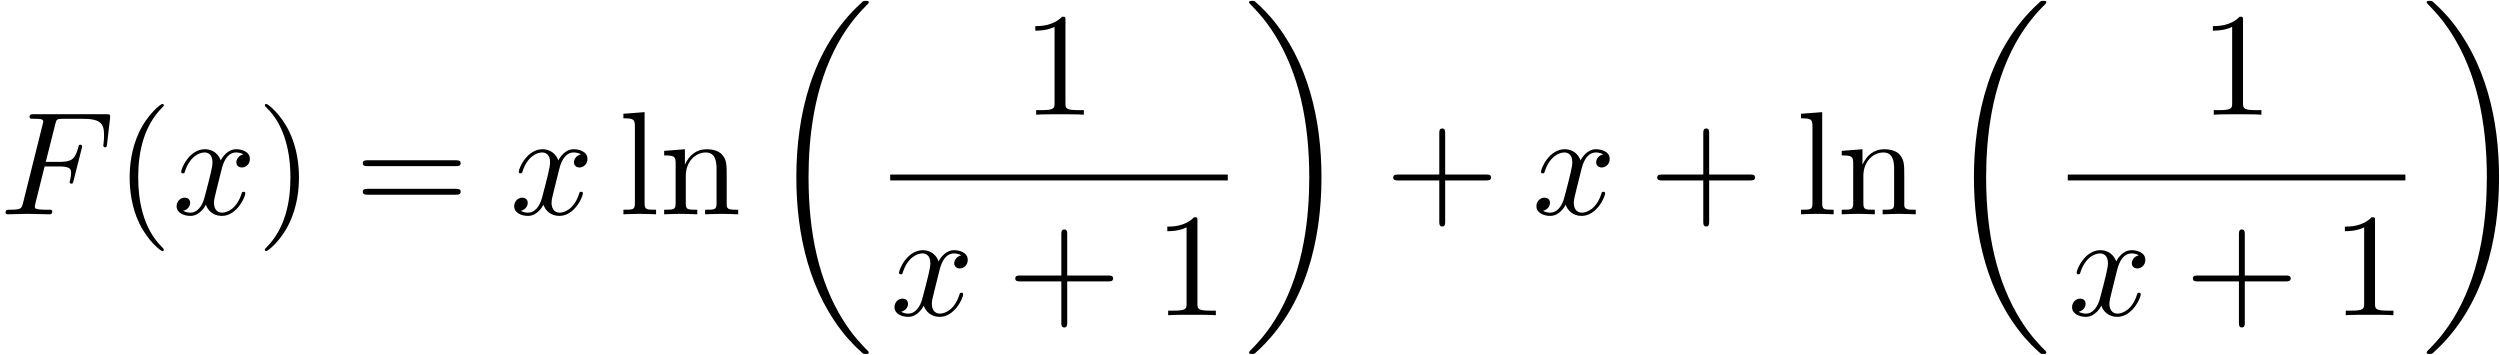
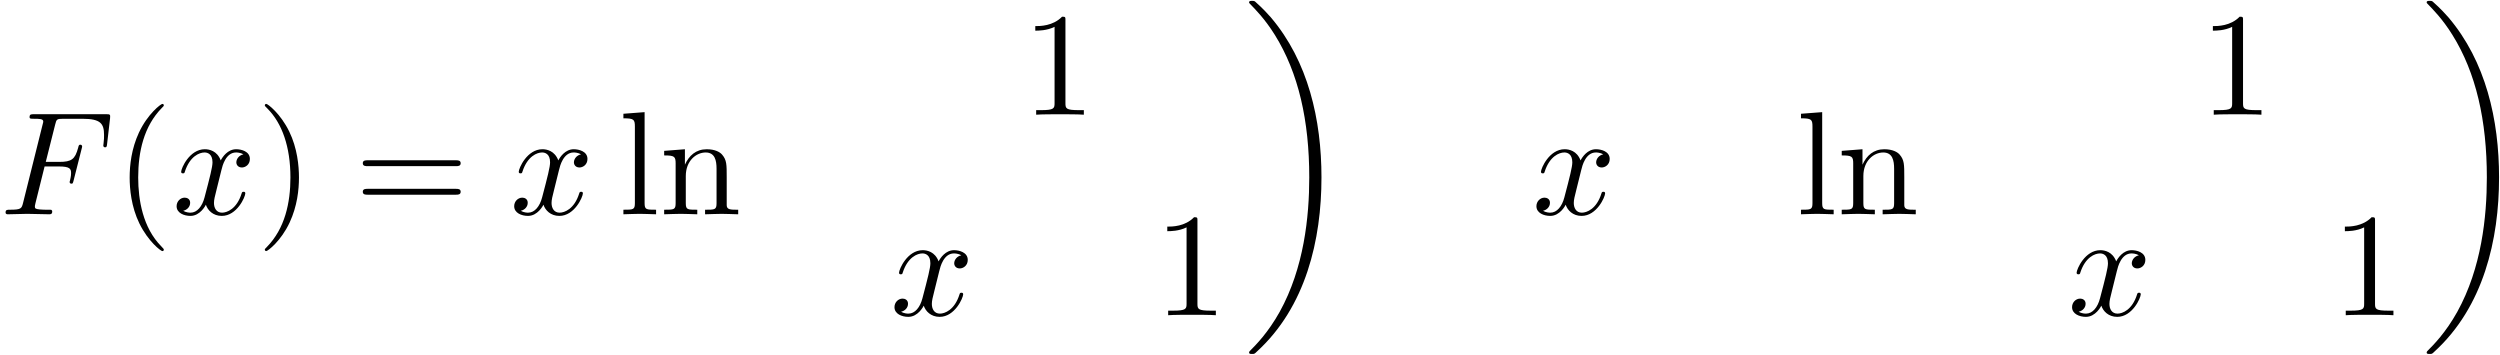
<svg xmlns="http://www.w3.org/2000/svg" xmlns:xlink="http://www.w3.org/1999/xlink" width="310" height="44" viewBox="1872.02 1483.151 185.305 26.301">
  <defs>
    <path id="g1-70" d="m3.305-3.545h1.058c.818 0 .905 .175 .905 .491c0 .076 0 .207-.076 .535c-.022 .055-.033 .098-.033 .12c0 .087 .065 .131 .131 .131c.109 0 .109-.033 .164-.229l.6-2.367c.033-.12 .033-.142 .033-.175c0-.022-.022-.12-.131-.12s-.12 .055-.164 .229c-.229 .851-.48 1.047-1.407 1.047h-.993l.698-2.771c.098-.382 .109-.425 .589-.425h1.44c1.342 0 1.593 .36 1.593 1.2c0 .251 0 .295-.033 .589c-.022 .142-.022 .164-.022 .196c0 .055 .033 .131 .131 .131c.12 0 .131-.065 .153-.273l.218-1.887c.033-.295-.022-.295-.295-.295h-5.345c-.218 0-.327 0-.327 .218c0 .12 .098 .12 .305 .12c.404 0 .709 0 .709 .196c0 .044 0 .065-.055 .262l-1.44 5.771c-.109 .425-.131 .513-.993 .513c-.185 0-.305 0-.305 .207c0 .131 .131 .131 .164 .131c.316 0 1.124-.033 1.44-.033c.36 0 1.265 .033 1.625 .033c.098 0 .229 0 .229-.207c0-.087-.065-.109-.065-.12c-.033-.011-.055-.011-.305-.011c-.24 0-.295 0-.567-.022c-.316-.033-.349-.076-.349-.218c0-.022 0-.087 .044-.251l.676-2.716z" />
    <path id="g1-120" d="m3.644-3.295c.065-.284 .316-1.287 1.08-1.287c.055 0 .316 0 .545 .142c-.305 .055-.524 .327-.524 .589c0 .175 .12 .382 .415 .382c.24 0 .589-.196 .589-.633c0-.567-.644-.72-1.015-.72c-.633 0-1.015 .578-1.145 .829c-.273-.72-.862-.829-1.178-.829c-1.135 0-1.756 1.407-1.756 1.68c0 .109 .109 .109 .131 .109c.087 0 .12-.022 .142-.12c.371-1.156 1.091-1.429 1.462-1.429c.207 0 .589 .098 .589 .731c0 .338-.185 1.069-.589 2.596c-.175 .676-.556 1.135-1.036 1.135c-.065 0-.316 0-.545-.142c.273-.055 .513-.284 .513-.589c0-.295-.24-.382-.404-.382c-.327 0-.6 .284-.6 .633c0 .502 .545 .72 1.025 .72c.72 0 1.113-.764 1.145-.829c.131 .404 .524 .829 1.178 .829c1.124 0 1.745-1.407 1.745-1.68c0-.109-.098-.109-.131-.109c-.098 0-.12 .044-.142 .12c-.36 1.167-1.102 1.429-1.451 1.429c-.425 0-.6-.349-.6-.72c0-.24 .065-.48 .185-.96l.371-1.495z" />
-     <path id="g0-18" d="m7.636 25.625c0-.044-.022-.065-.044-.098c-.404-.404-1.135-1.135-1.865-2.313c-1.756-2.815-2.553-6.36-2.553-10.56c0-2.935 .393-6.72 2.193-9.971c.862-1.549 1.756-2.444 2.236-2.924c.033-.033 .033-.055 .033-.087c0-.109-.076-.109-.229-.109s-.175 0-.338 .164c-3.655 3.327-4.8 8.324-4.8 12.916c0 4.287 .982 8.607 3.753 11.869c.218 .251 .633 .698 1.08 1.091c.131 .131 .153 .131 .305 .131s.229 0 .229-.109z" />
    <path id="g0-19" d="m5.749 12.655c0-4.287-.982-8.607-3.753-11.869c-.218-.251-.633-.698-1.08-1.091c-.131-.131-.153-.131-.305-.131c-.131 0-.229 0-.229 .109c0 .044 .044 .087 .065 .109c.382 .393 1.113 1.124 1.844 2.302c1.756 2.815 2.553 6.36 2.553 10.56c0 2.935-.393 6.72-2.193 9.971c-.862 1.549-1.767 2.455-2.225 2.913c-.022 .033-.044 .065-.044 .098c0 .109 .098 .109 .229 .109c.153 0 .175 0 .338-.164c3.655-3.327 4.8-8.324 4.8-12.916z" />
    <path id="g2-40" d="m3.611 2.618c0-.033 0-.055-.185-.24c-1.364-1.375-1.713-3.436-1.713-5.105c0-1.898 .415-3.796 1.756-5.16c.142-.131 .142-.153 .142-.185c0-.076-.044-.109-.109-.109c-.109 0-1.091 .742-1.735 2.127c-.556 1.2-.687 2.411-.687 3.327c0 .851 .12 2.171 .72 3.404c.655 1.342 1.593 2.051 1.702 2.051c.065 0 .109-.033 .109-.109z" />
    <path id="g2-41" d="m3.153-2.727c0-.851-.12-2.171-.72-3.404c-.655-1.342-1.593-2.051-1.702-2.051c-.065 0-.109 .044-.109 .109c0 .033 0 .055 .207 .251c1.069 1.08 1.691 2.815 1.691 5.095c0 1.865-.404 3.785-1.756 5.16c-.142 .131-.142 .153-.142 .185c0 .065 .044 .109 .109 .109c.109 0 1.091-.742 1.735-2.127c.556-1.2 .687-2.411 .687-3.327z" />
-     <path id="g2-43" d="m4.462-2.509h3.044c.153 0 .36 0 .36-.218s-.207-.218-.36-.218h-3.044v-3.055c0-.153 0-.36-.218-.36s-.218 .207-.218 .36v3.055h-3.055c-.153 0-.36 0-.36 .218s.207 .218 .36 .218h3.055v3.055c0 .153 0 .36 .218 .36s.218-.207 .218-.36v-3.055z" />
    <path id="g2-49" d="m3.207-6.982c0-.262 0-.284-.251-.284c-.676 .698-1.636 .698-1.985 .698v.338c.218 0 .862 0 1.429-.284v5.651c0 .393-.033 .524-1.015 .524h-.349v.338c.382-.033 1.331-.033 1.767-.033s1.385 0 1.767 .033v-.338h-.349c-.982 0-1.015-.12-1.015-.524v-6.12z" />
    <path id="g2-61" d="m7.495-3.567c.164 0 .371 0 .371-.218s-.207-.218-.36-.218h-6.535c-.153 0-.36 0-.36 .218s.207 .218 .371 .218h6.513zm.011 2.116c.153 0 .36 0 .36-.218s-.207-.218-.371-.218h-6.513c-.164 0-.371 0-.371 .218s.207 .218 .36 .218h6.535z" />
    <path id="g2-108" d="m1.931-7.571l-1.571 .12v.338c.764 0 .851 .076 .851 .611v5.673c0 .491-.12 .491-.851 .491v.338c.36-.011 .938-.033 1.211-.033s.807 .022 1.211 .033v-.338c-.731 0-.851 0-.851-.491v-6.742z" />
    <path id="g2-110" d="m1.2-3.753v2.924c0 .491-.12 .491-.851 .491v.338c.382-.011 .938-.033 1.233-.033c.284 0 .851 .022 1.222 .033v-.338c-.731 0-.851 0-.851-.491v-2.007c0-1.135 .775-1.745 1.473-1.745c.687 0 .807 .589 .807 1.211v2.542c0 .491-.12 .491-.851 .491v.338c.382-.011 .938-.033 1.233-.033c.284 0 .851 .022 1.222 .033v-.338c-.567 0-.84 0-.851-.327v-2.084c0-.938 0-1.276-.338-1.669c-.153-.185-.513-.404-1.145-.404c-.796 0-1.309 .469-1.615 1.145v-1.145l-1.538 .12v.338c.764 0 .851 .076 .851 .611z" />
  </defs>
  <g id="page1">
    <use x="1872.02" y="1499.034" xlink:href="#g1-70" />
    <use x="1880.55" y="1499.034" xlink:href="#g2-40" />
    <use x="1884.793" y="1499.034" xlink:href="#g1-120" />
    <use x="1891.027" y="1499.034" xlink:href="#g2-41" />
    <use x="1898.3" y="1499.034" xlink:href="#g2-61" />
    <use x="1909.815" y="1499.034" xlink:href="#g1-120" />
    <use x="1917.868" y="1499.034" xlink:href="#g2-108" />
    <use x="1920.899" y="1499.034" xlink:href="#g2-110" />
    <use x="1928.777" y="1483.652" xlink:href="#g0-18" />
    <use x="1947.787" y="1491.654" xlink:href="#g2-49" />
-     <rect x="1938.003" y="1496.089" height=".436" width="25.023" />
    <use x="1938.003" y="1506.517" xlink:href="#g1-120" />
    <use x="1946.662" y="1506.517" xlink:href="#g2-43" />
    <use x="1957.571" y="1506.517" xlink:href="#g2-49" />
    <use x="1964.221" y="1483.652" xlink:href="#g0-19" />
    <use x="1974.676" y="1499.034" xlink:href="#g2-43" />
    <use x="1985.585" y="1499.034" xlink:href="#g1-120" />
    <use x="1994.244" y="1499.034" xlink:href="#g2-43" />
    <use x="2005.153" y="1499.034" xlink:href="#g2-108" />
    <use x="2008.183" y="1499.034" xlink:href="#g2-110" />
    <use x="2016.062" y="1483.652" xlink:href="#g0-18" />
    <use x="2035.072" y="1491.654" xlink:href="#g2-49" />
-     <rect x="2025.288" y="1496.089" height=".436" width="25.023" />
    <use x="2025.288" y="1506.517" xlink:href="#g1-120" />
    <use x="2033.947" y="1506.517" xlink:href="#g2-43" />
    <use x="2044.856" y="1506.517" xlink:href="#g2-49" />
    <use x="2051.506" y="1483.652" xlink:href="#g0-19" />
  </g>
  <script type="text/ecmascript">if(window.parent.postMessage)window.parent.postMessage("13.07113|232.5|33|"+window.location,"*");</script>
</svg>